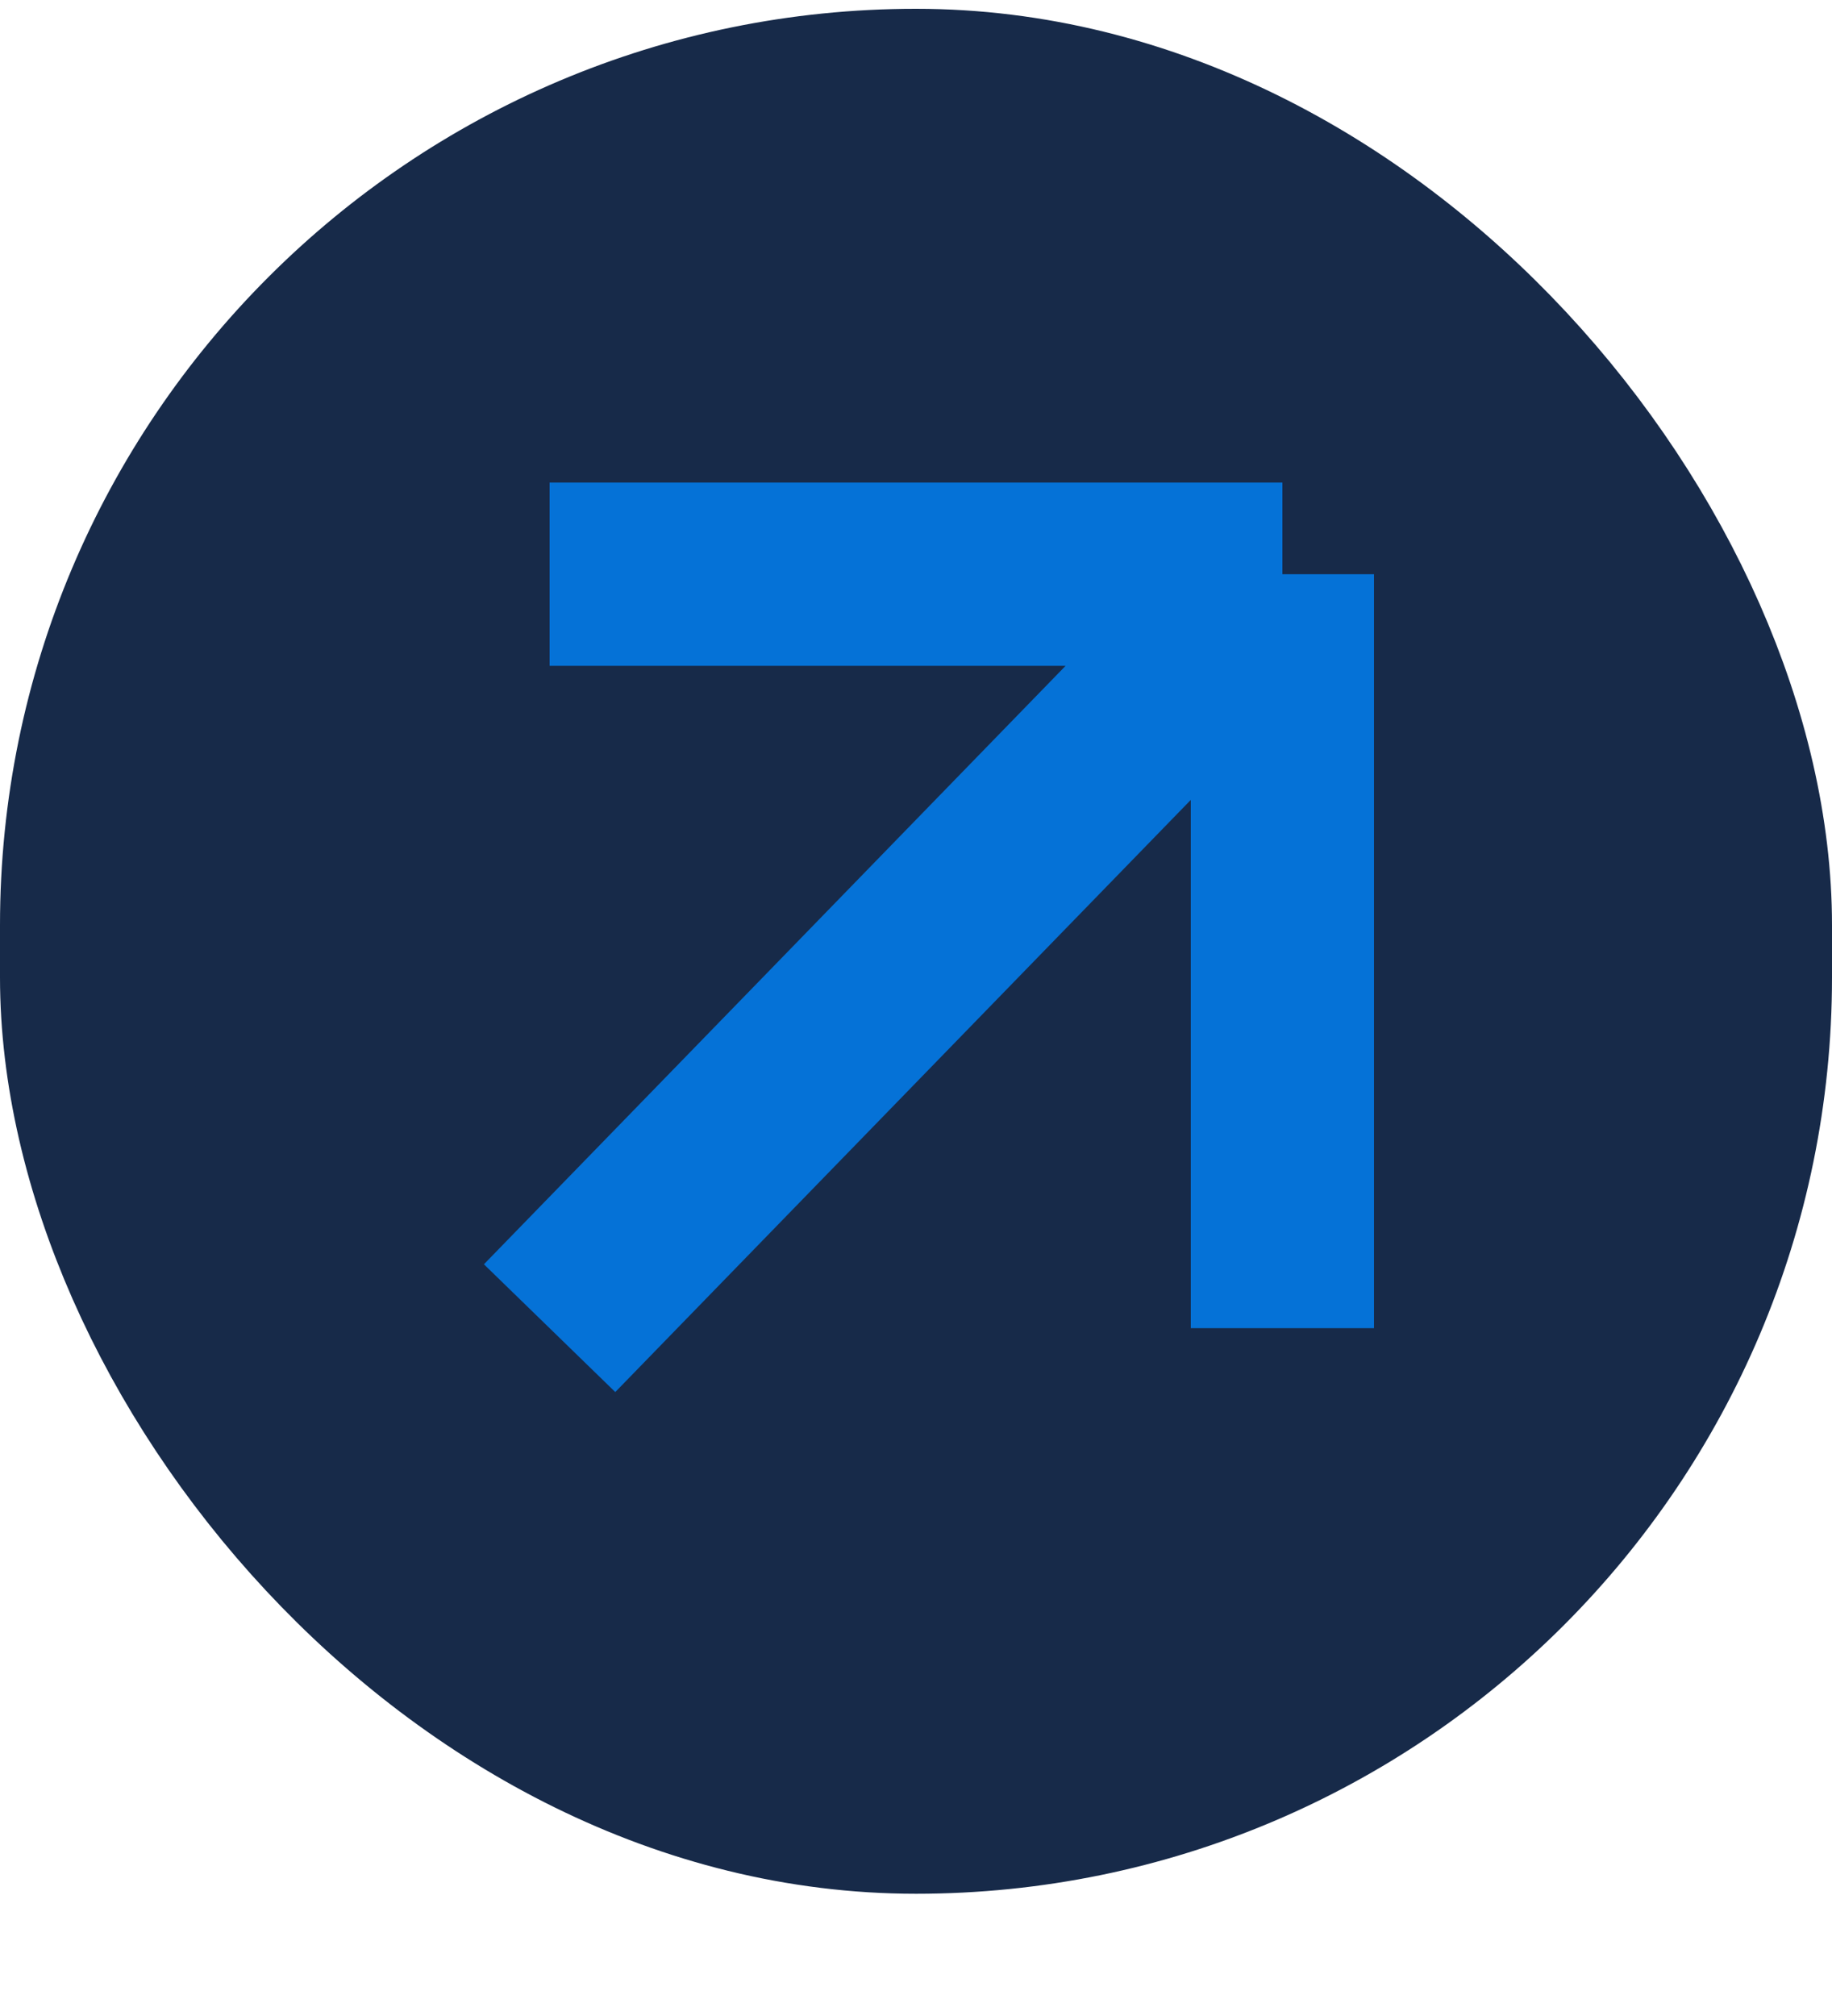
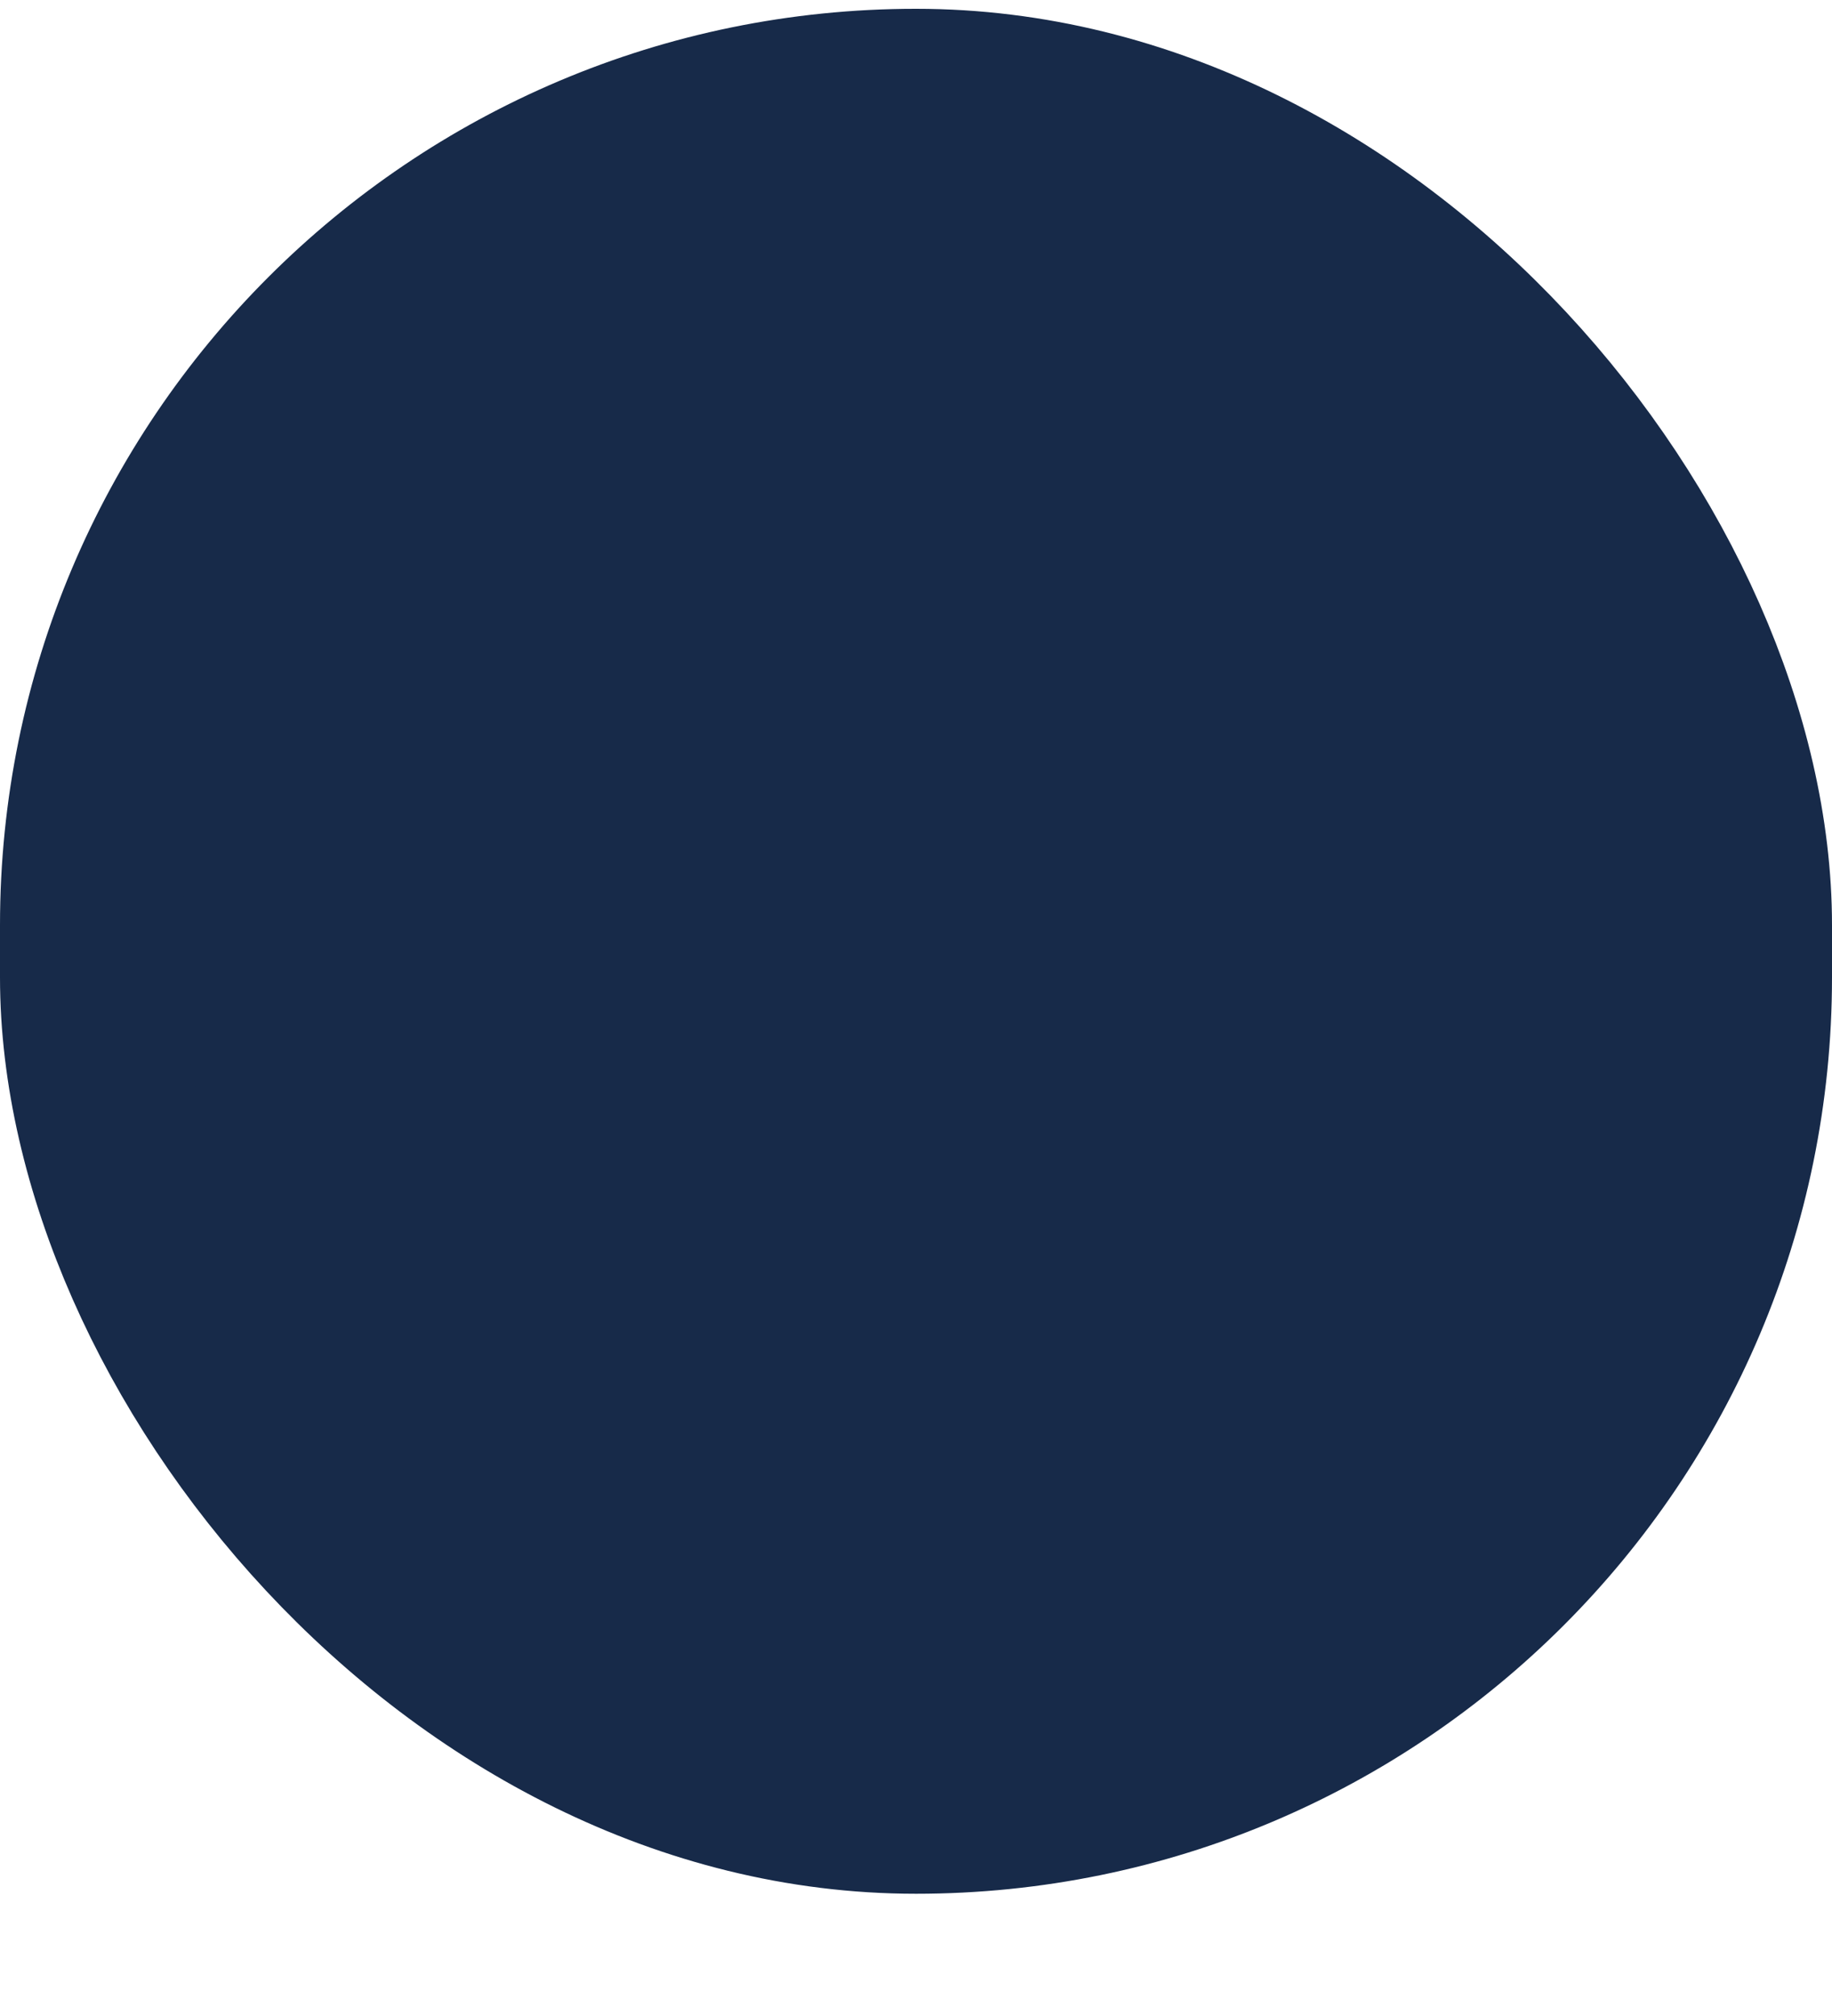
<svg xmlns="http://www.w3.org/2000/svg" width="10" height="11" viewBox="0 0 10 11" fill="none">
  <rect x="0.5" y="0.548" width="9" height="9.285" rx="4.5" fill="#172A49" stroke="#172A49" />
-   <path d="M7 3.133H3M7 3.133V7.247M7 3.133L3 7.247" stroke="#0572D7" />
</svg>